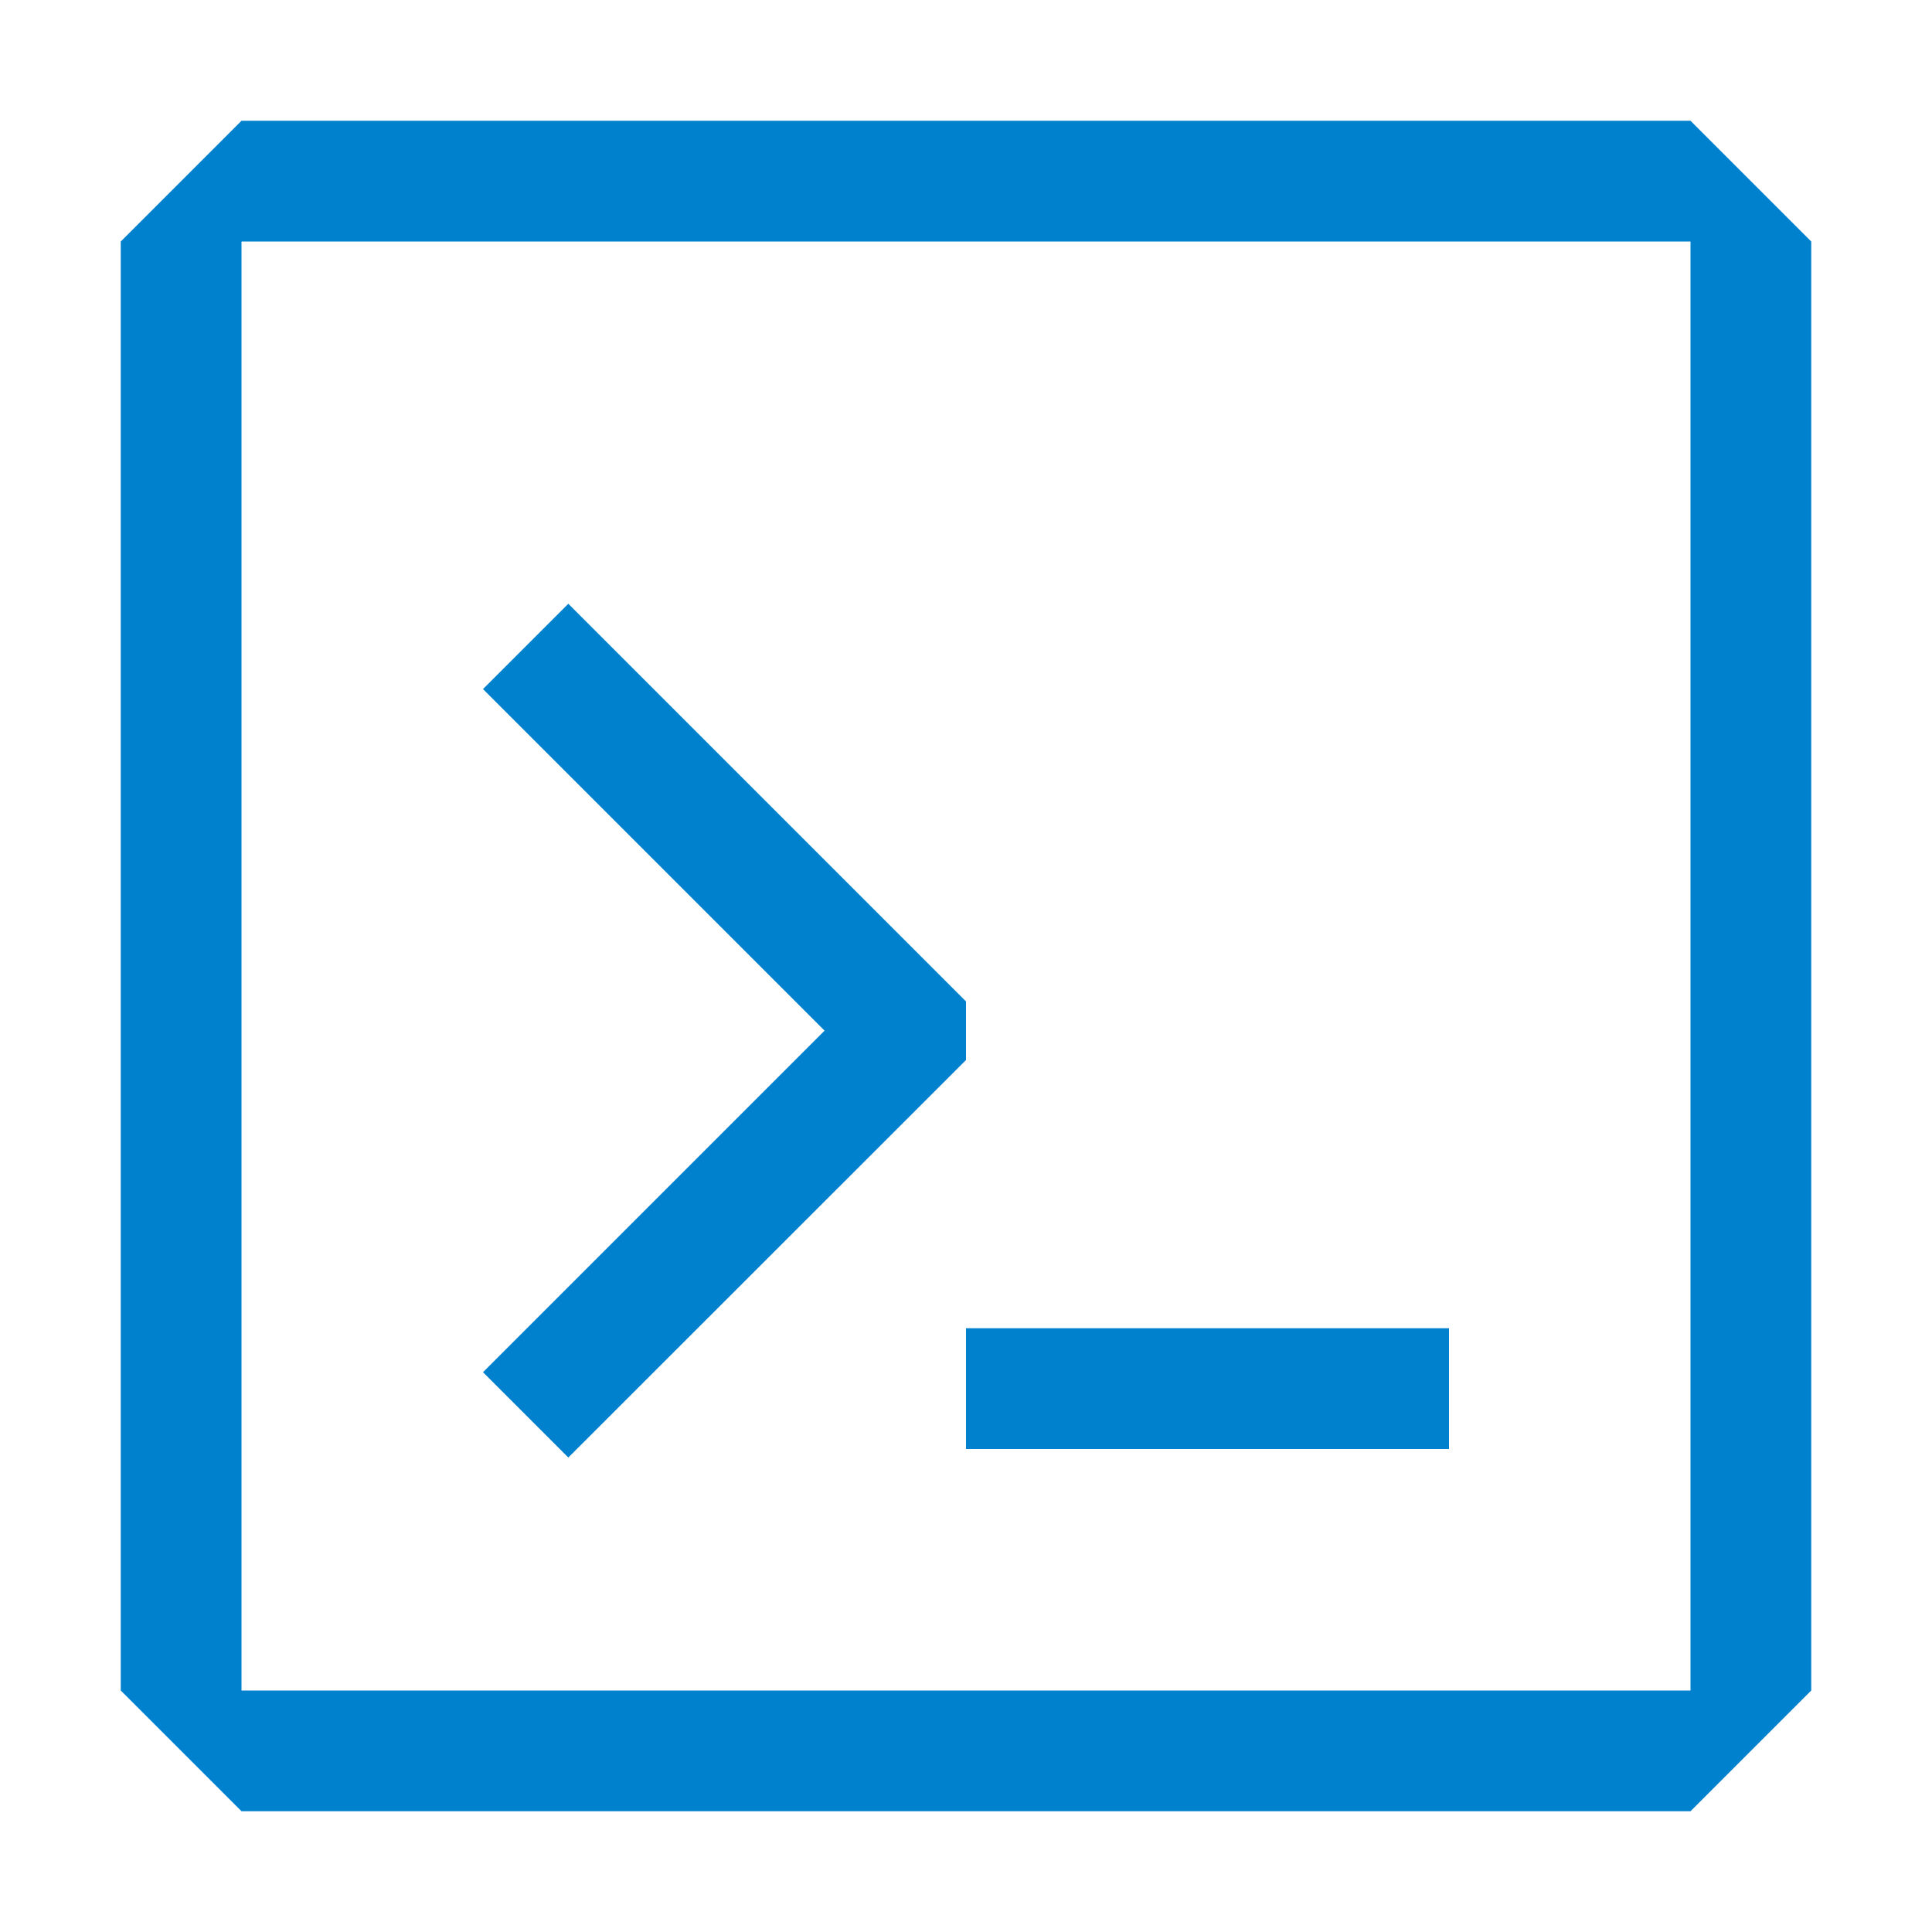
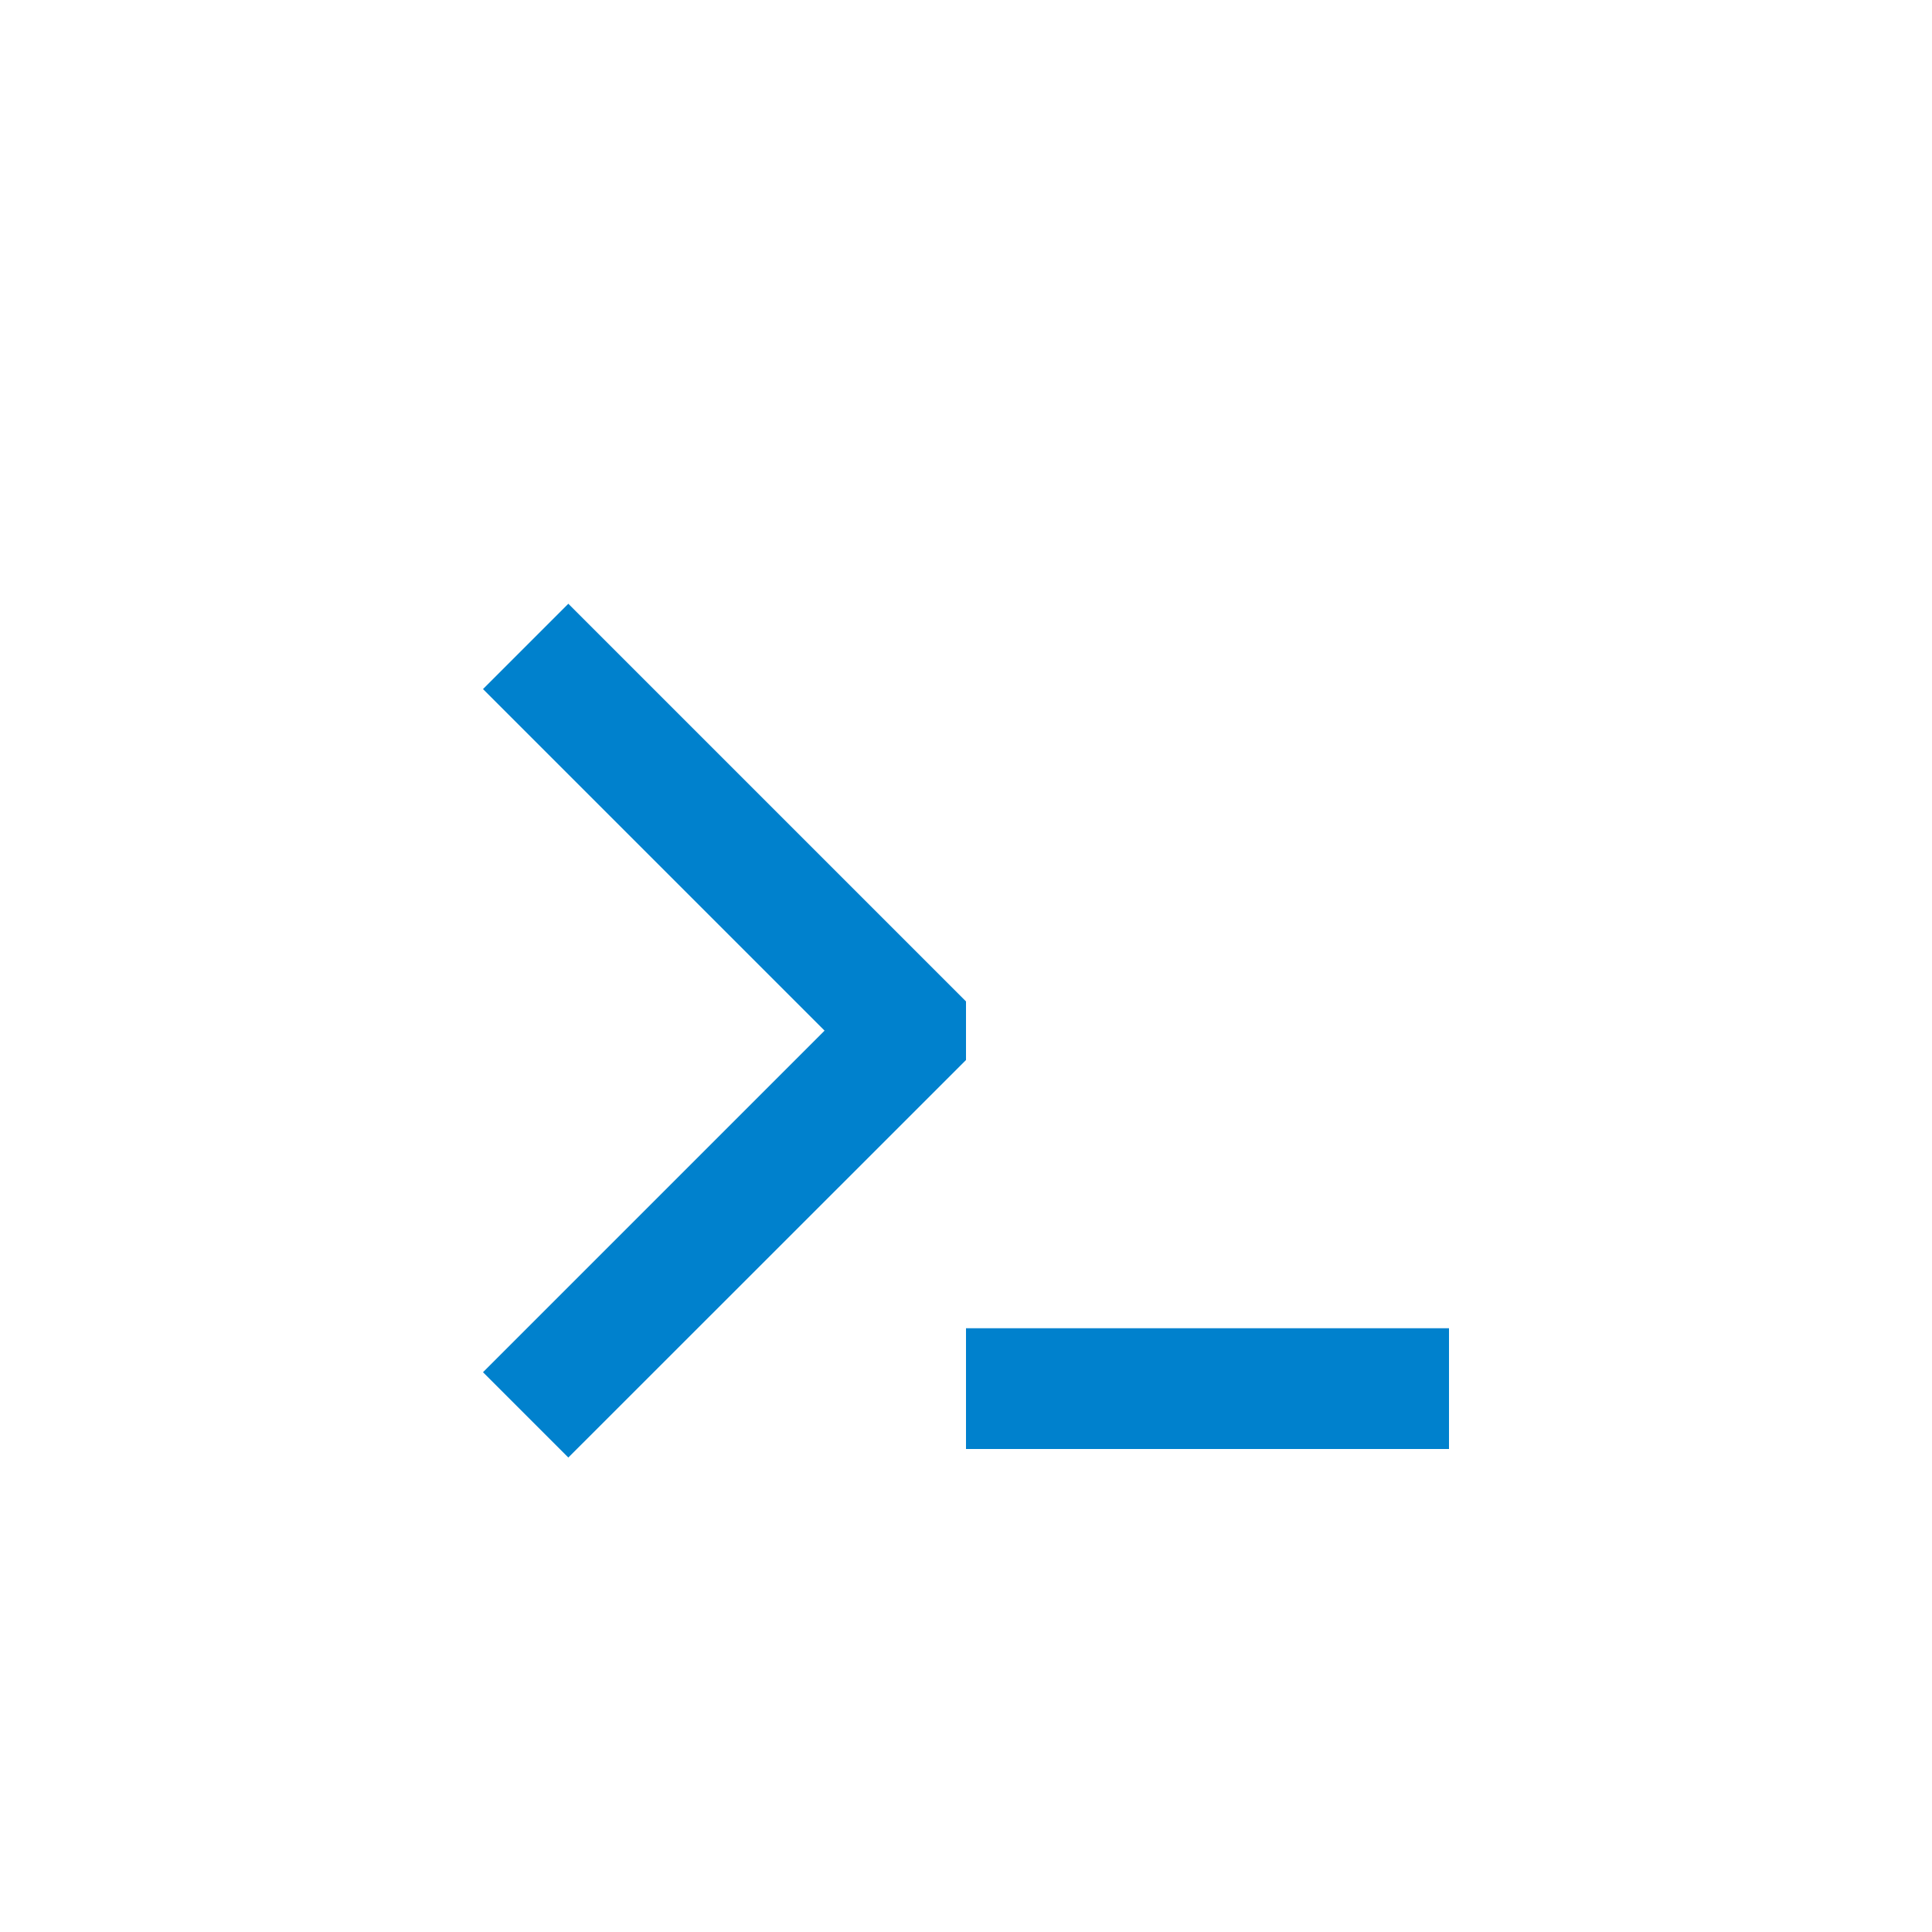
<svg xmlns="http://www.w3.org/2000/svg" width="24" height="24" viewBox="0 0 24 24">
  <g fill="#0081cd">
-     <path fill-rule="evenodd" d="M1.5 3L3 1.5h18L22.5 3v18L21 22.5H3L1.5 21zM3 3v18h18V3z" clip-rule="evenodd" />
    <path d="M7.06 7.5L6 8.56l4.243 4.243L6 17.046l1.06 1.06L12 13.168v-.728zm4.94 9h6V18h-6z" />
  </g>
</svg>